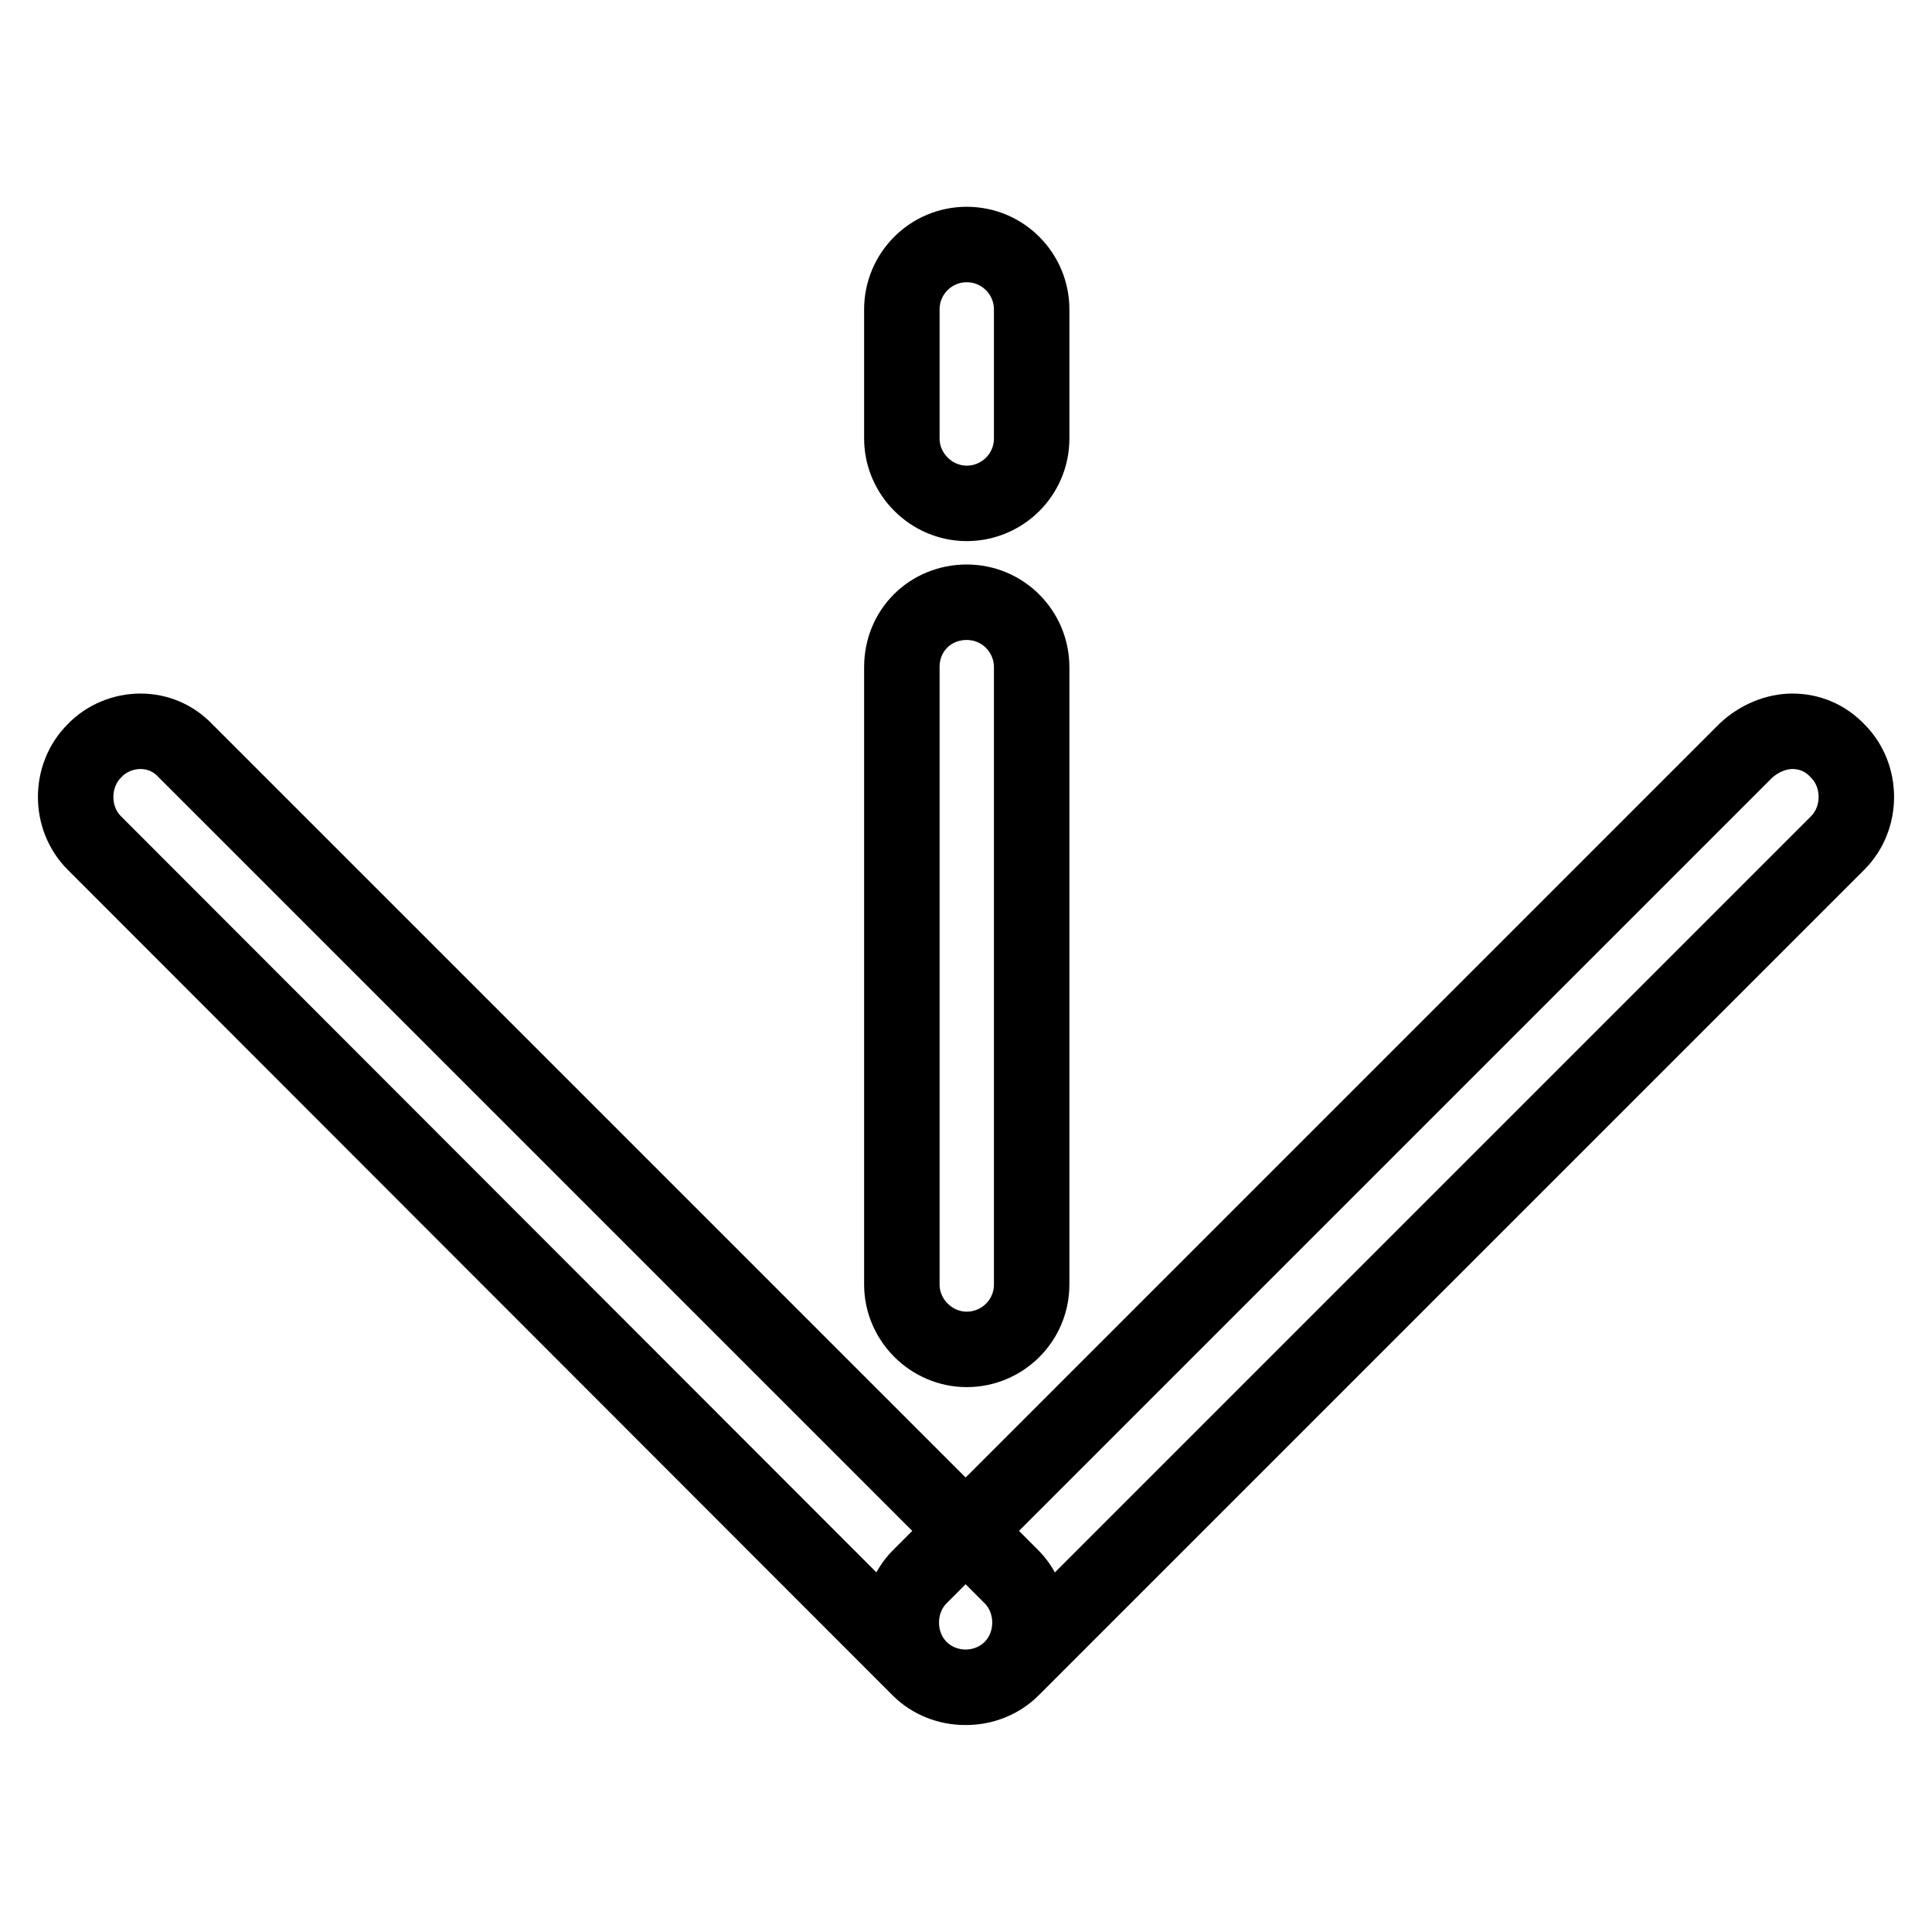
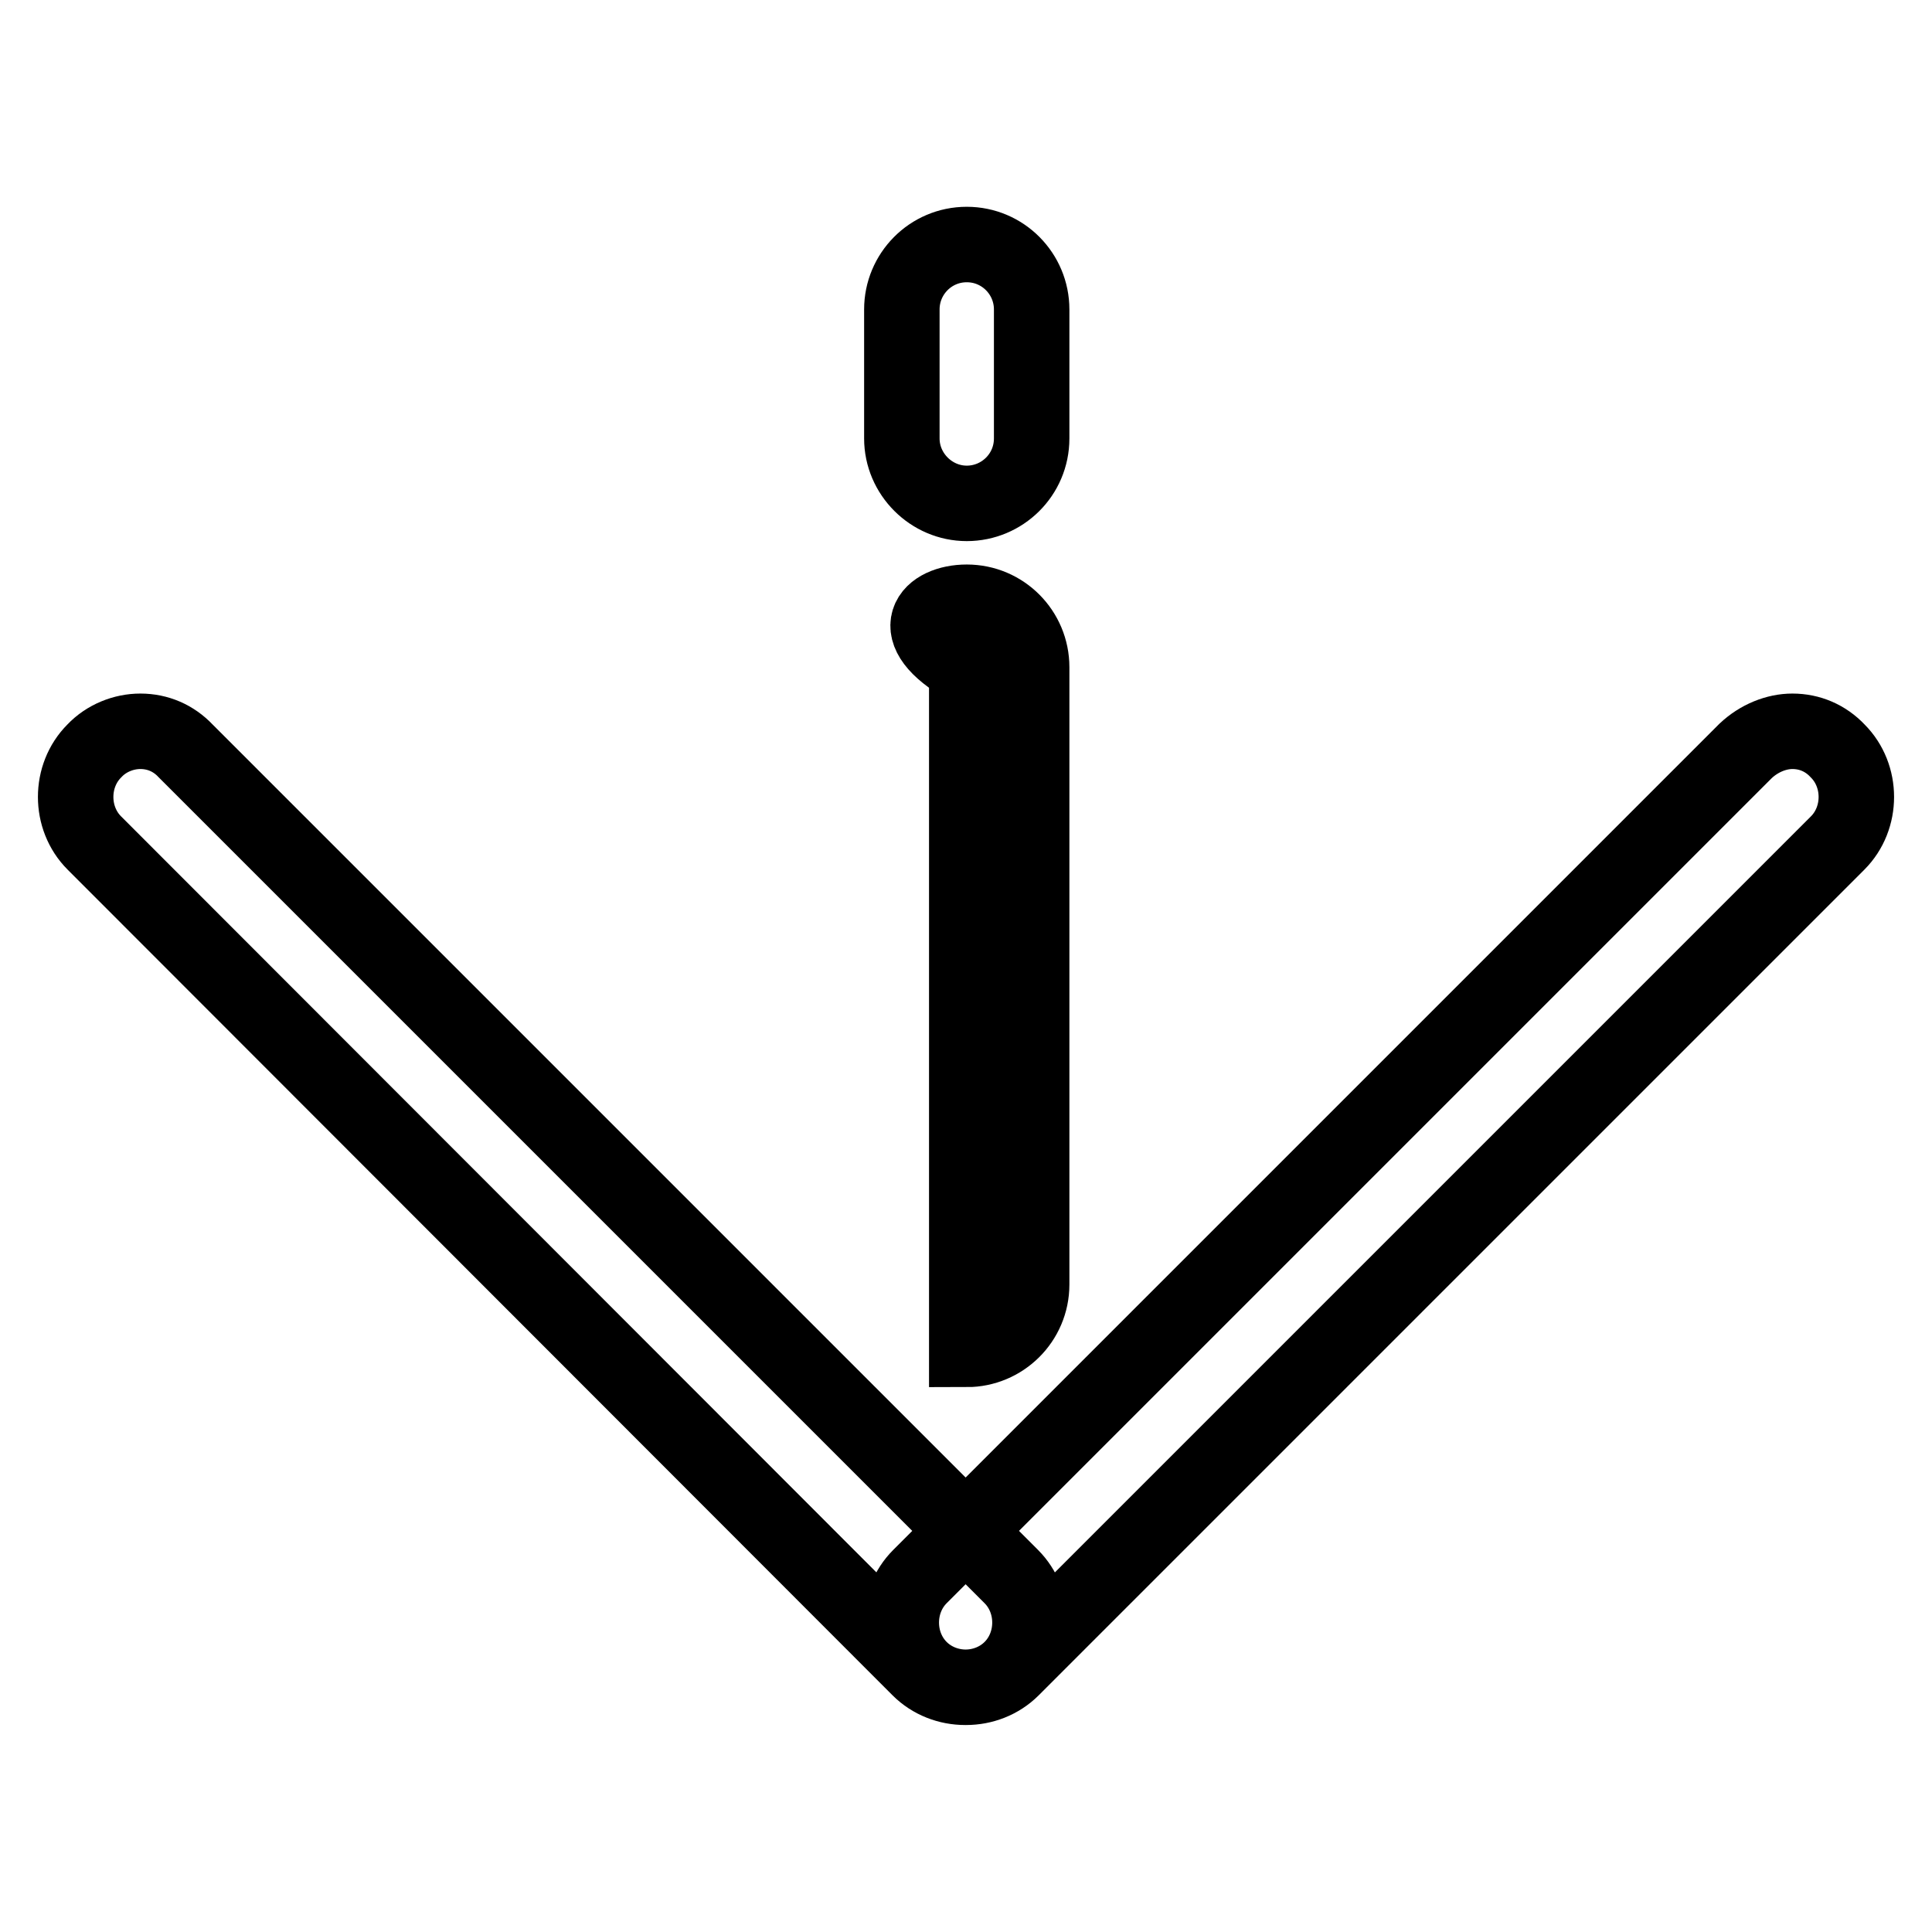
<svg xmlns="http://www.w3.org/2000/svg" version="1.1" x="0px" y="0px" viewBox="0 0 256 256" enable-background="new 0 0 256 256" xml:space="preserve">
  <g>
-     <path stroke-width="10" fill-opacity="0" stroke="#000000" d="M128.1,79.8c4.8,0,8.6,3.9,8.6,8.6v81.8c0,4.8-3.9,8.6-8.6,8.6c-4.7,0-8.6-3.9-8.6-8.6V88.4 C119.5,83.5,123.3,79.8,128.1,79.8z M128.1,32.4c4.8,0,8.6,3.9,8.6,8.6v17.1c0,4.8-3.9,8.6-8.6,8.6c-4.7,0-8.6-3.9-8.6-8.6V41 C119.5,36.3,123.3,32.4,128.1,32.4z M237.5,96.9c2.3,0,4.4,0.9,6,2.6c3.3,3.3,3.3,8.9,0,12.2L134.1,221.1c-3.3,3.3-8.9,3.3-12.2,0 s-3.3-8.9,0-12.2L231.3,99.5C233.1,97.8,235.4,96.9,237.5,96.9z M18.6,96.9c2.3,0,4.4,0.9,6,2.6l109.4,109.4 c3.3,3.3,3.3,8.9,0,12.2c-3.3,3.3-8.9,3.3-12.2,0L12.5,111.7c-3.3-3.3-3.3-8.9,0-12.2C14.1,97.8,16.4,96.9,18.6,96.9z" />
+     <path stroke-width="10" fill-opacity="0" stroke="#000000" d="M128.1,79.8c4.8,0,8.6,3.9,8.6,8.6v81.8c0,4.8-3.9,8.6-8.6,8.6V88.4 C119.5,83.5,123.3,79.8,128.1,79.8z M128.1,32.4c4.8,0,8.6,3.9,8.6,8.6v17.1c0,4.8-3.9,8.6-8.6,8.6c-4.7,0-8.6-3.9-8.6-8.6V41 C119.5,36.3,123.3,32.4,128.1,32.4z M237.5,96.9c2.3,0,4.4,0.9,6,2.6c3.3,3.3,3.3,8.9,0,12.2L134.1,221.1c-3.3,3.3-8.9,3.3-12.2,0 s-3.3-8.9,0-12.2L231.3,99.5C233.1,97.8,235.4,96.9,237.5,96.9z M18.6,96.9c2.3,0,4.4,0.9,6,2.6l109.4,109.4 c3.3,3.3,3.3,8.9,0,12.2c-3.3,3.3-8.9,3.3-12.2,0L12.5,111.7c-3.3-3.3-3.3-8.9,0-12.2C14.1,97.8,16.4,96.9,18.6,96.9z" />
  </g>
</svg>